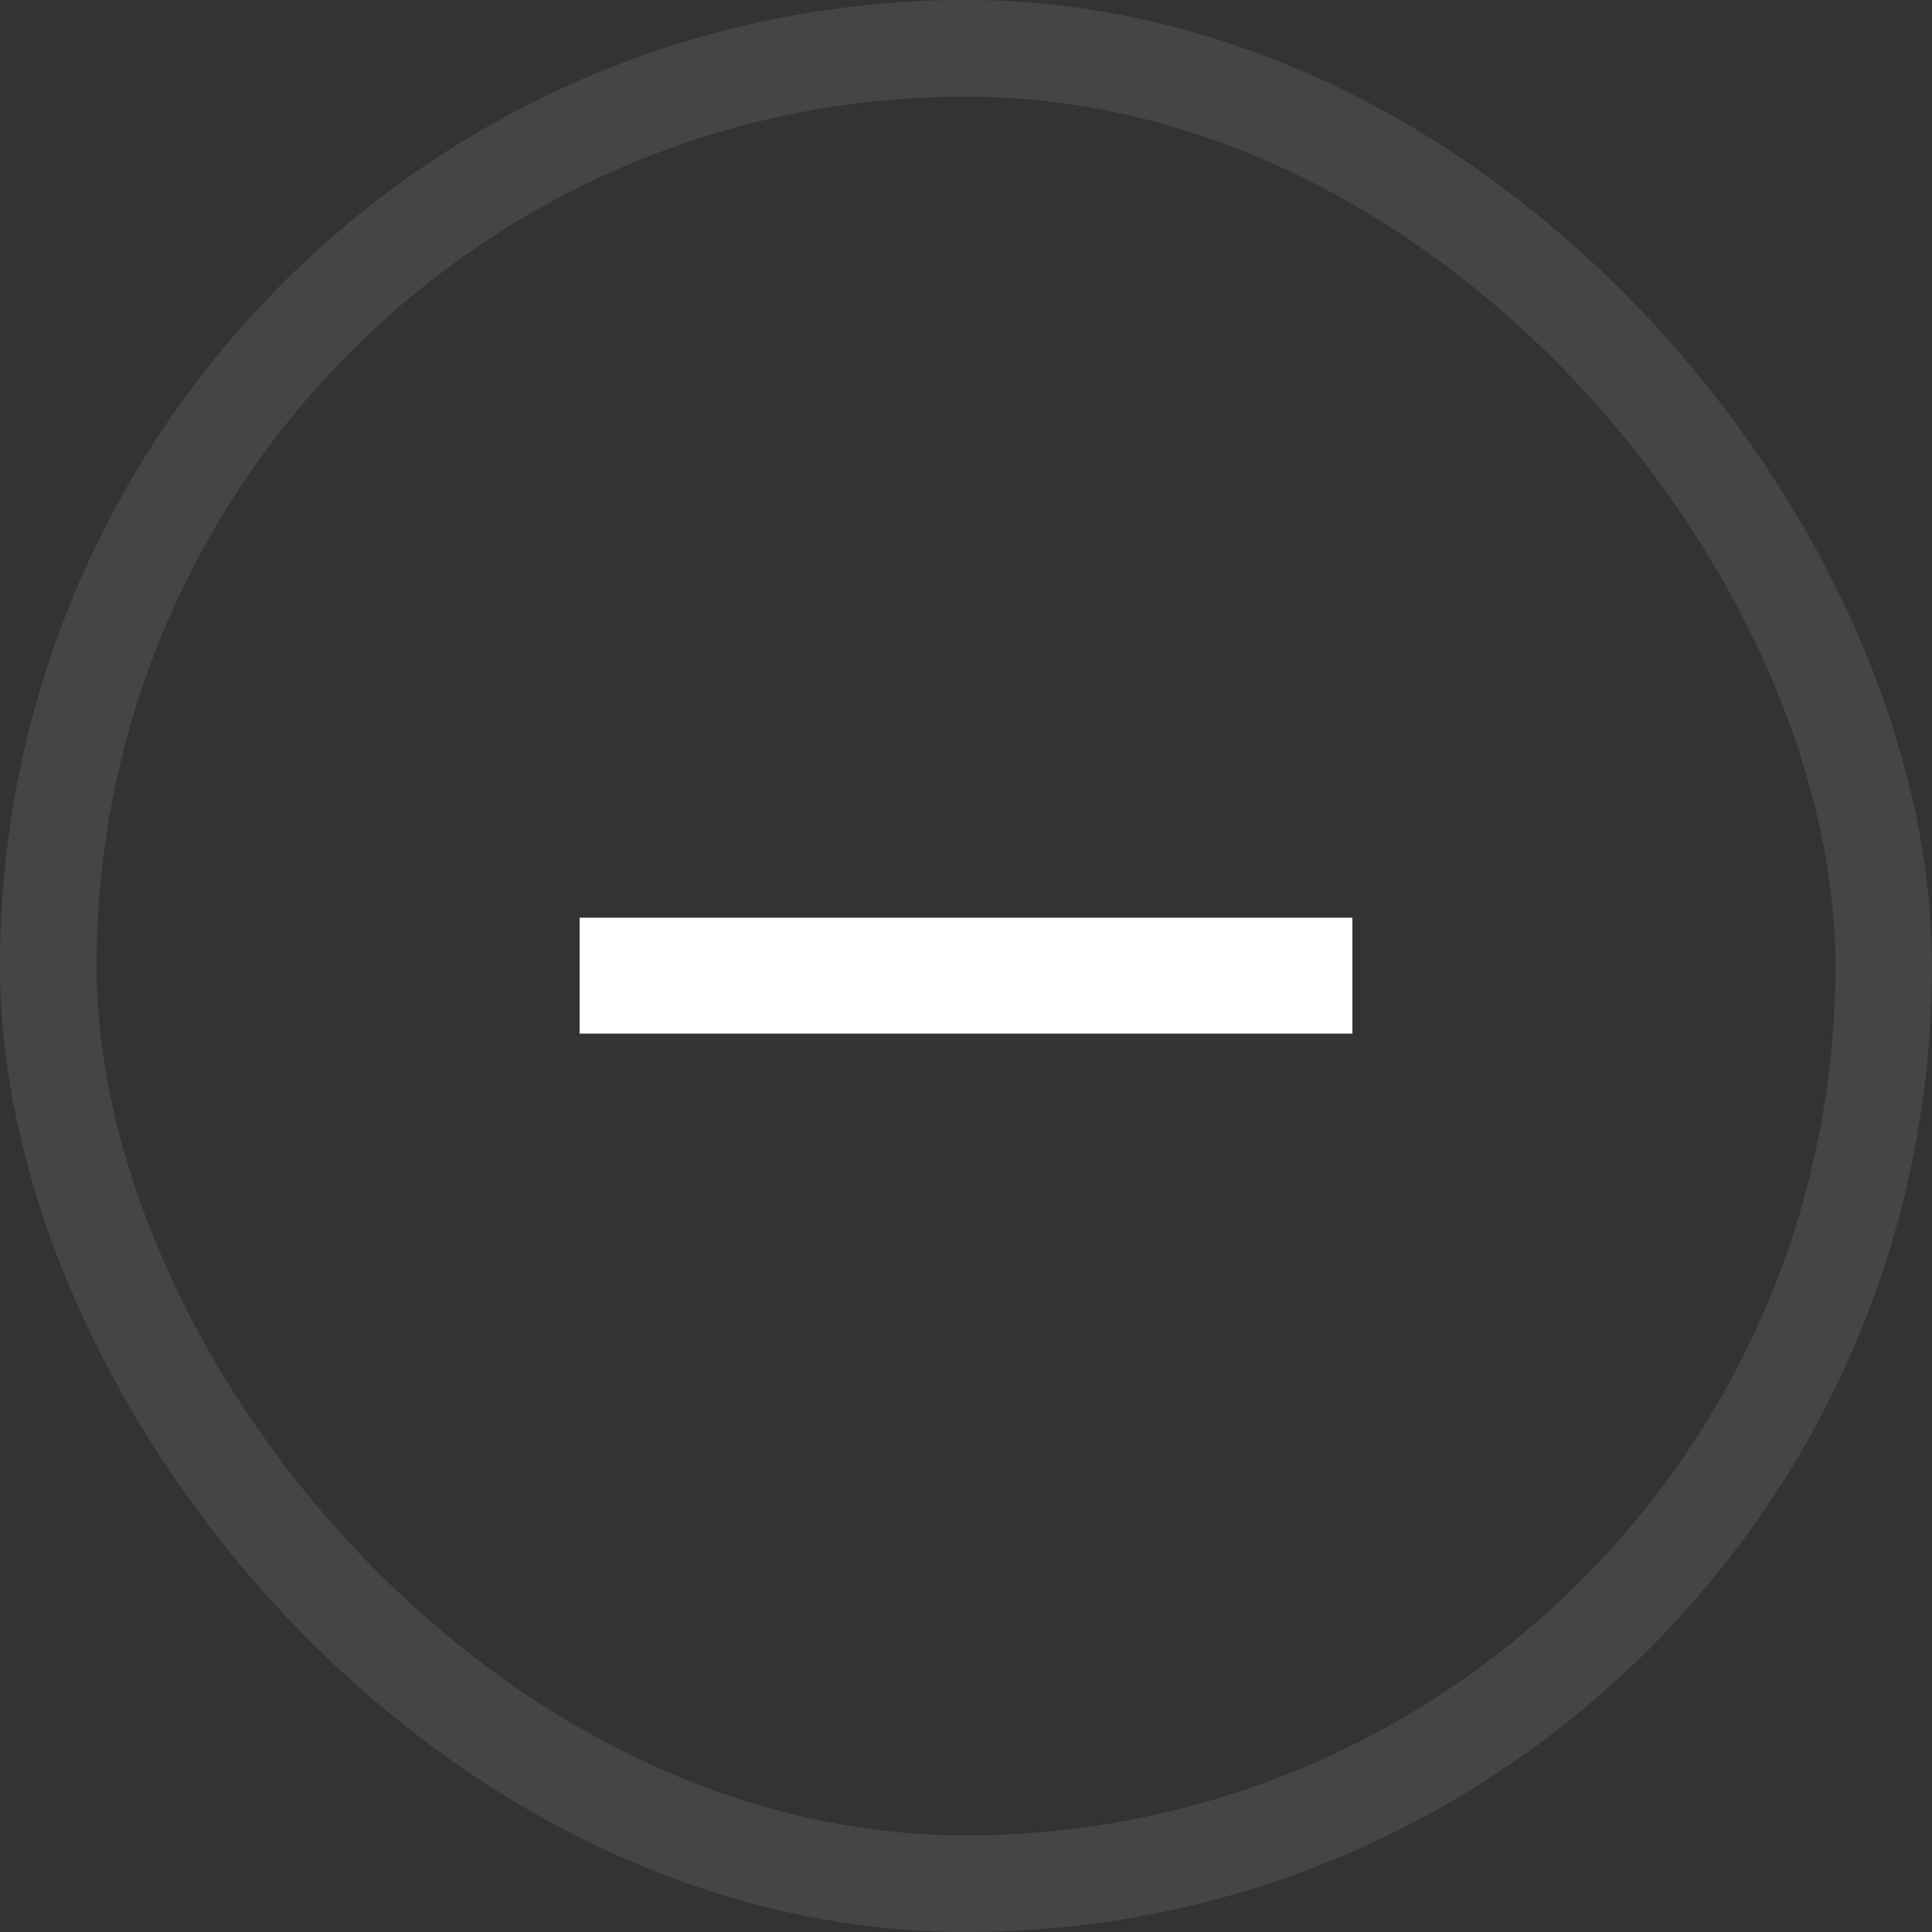
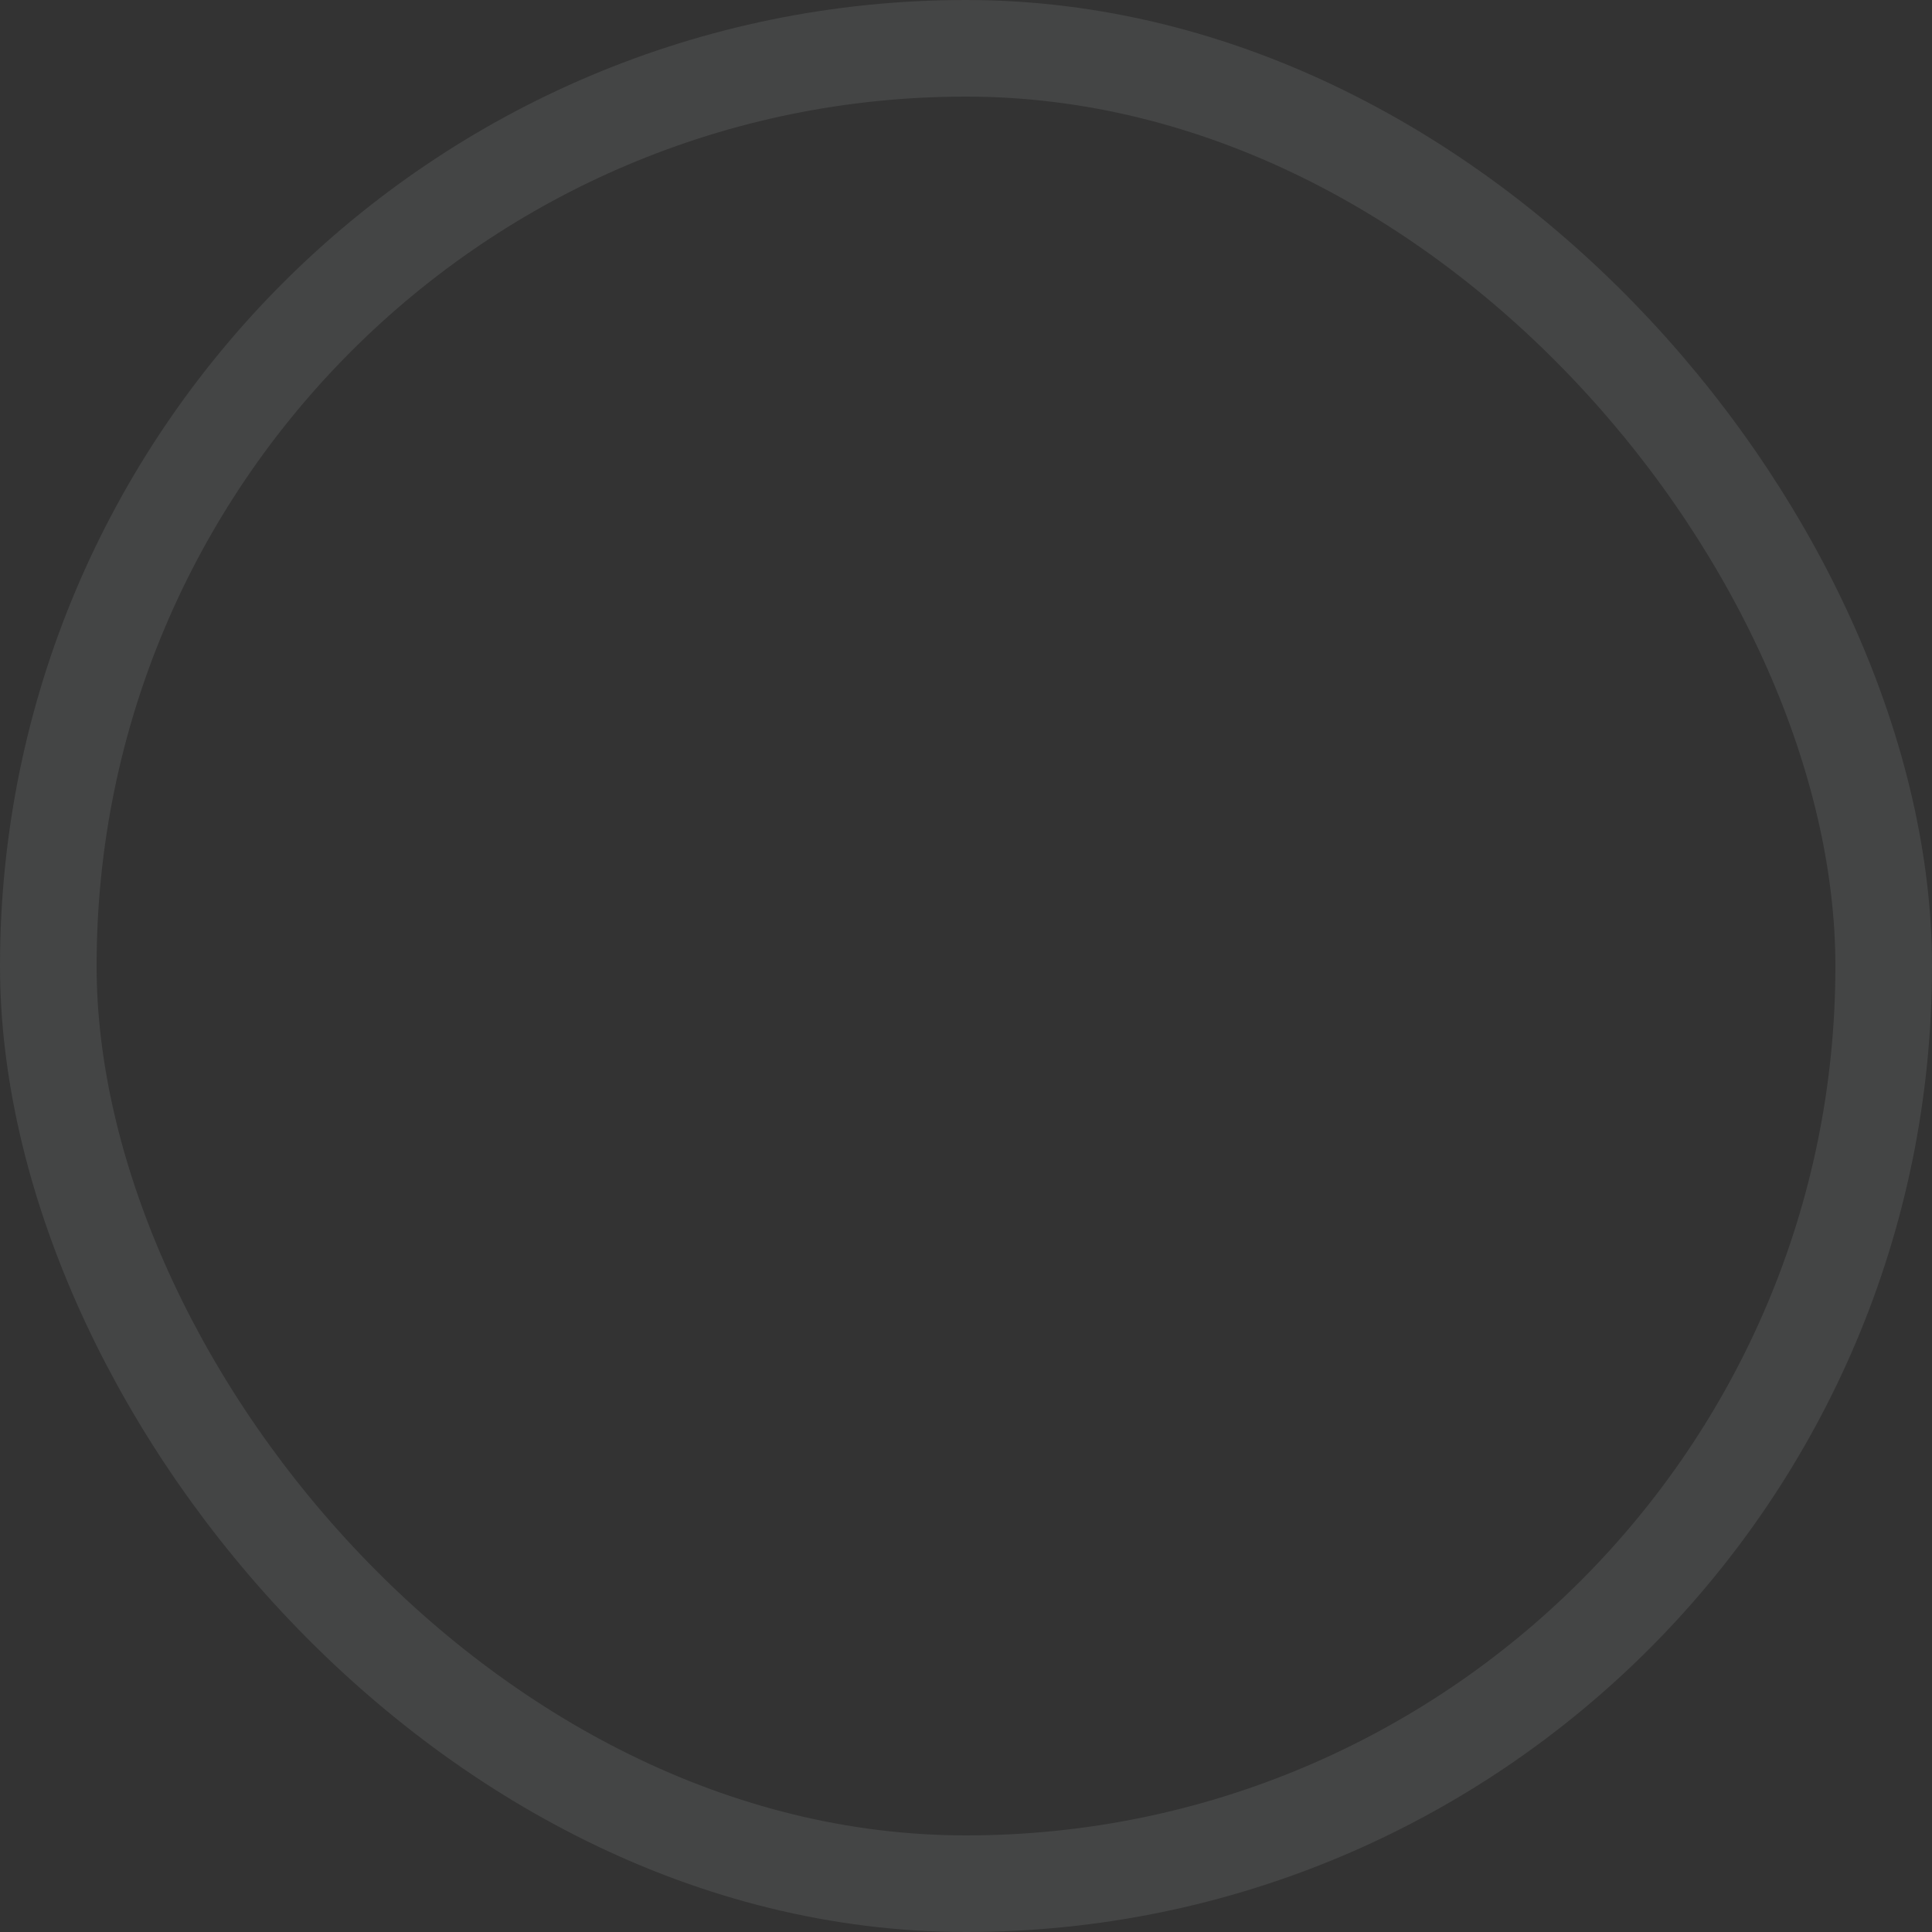
<svg xmlns="http://www.w3.org/2000/svg" width="40" height="40" viewBox="0 0 40 40" fill="none">
  <rect x="0" y="0" width="40" height="40" fill="#333333" stroke="none" />
-   <path fill-rule="evenodd" clip-rule="evenodd" d="M28 21.4H12V19H28V21.4Z" fill="white" />
  <rect x="1" y="1" width="38" height="38" rx="19" stroke="#E5E9EC" stroke-opacity="0.1" stroke-width="2" />
</svg>